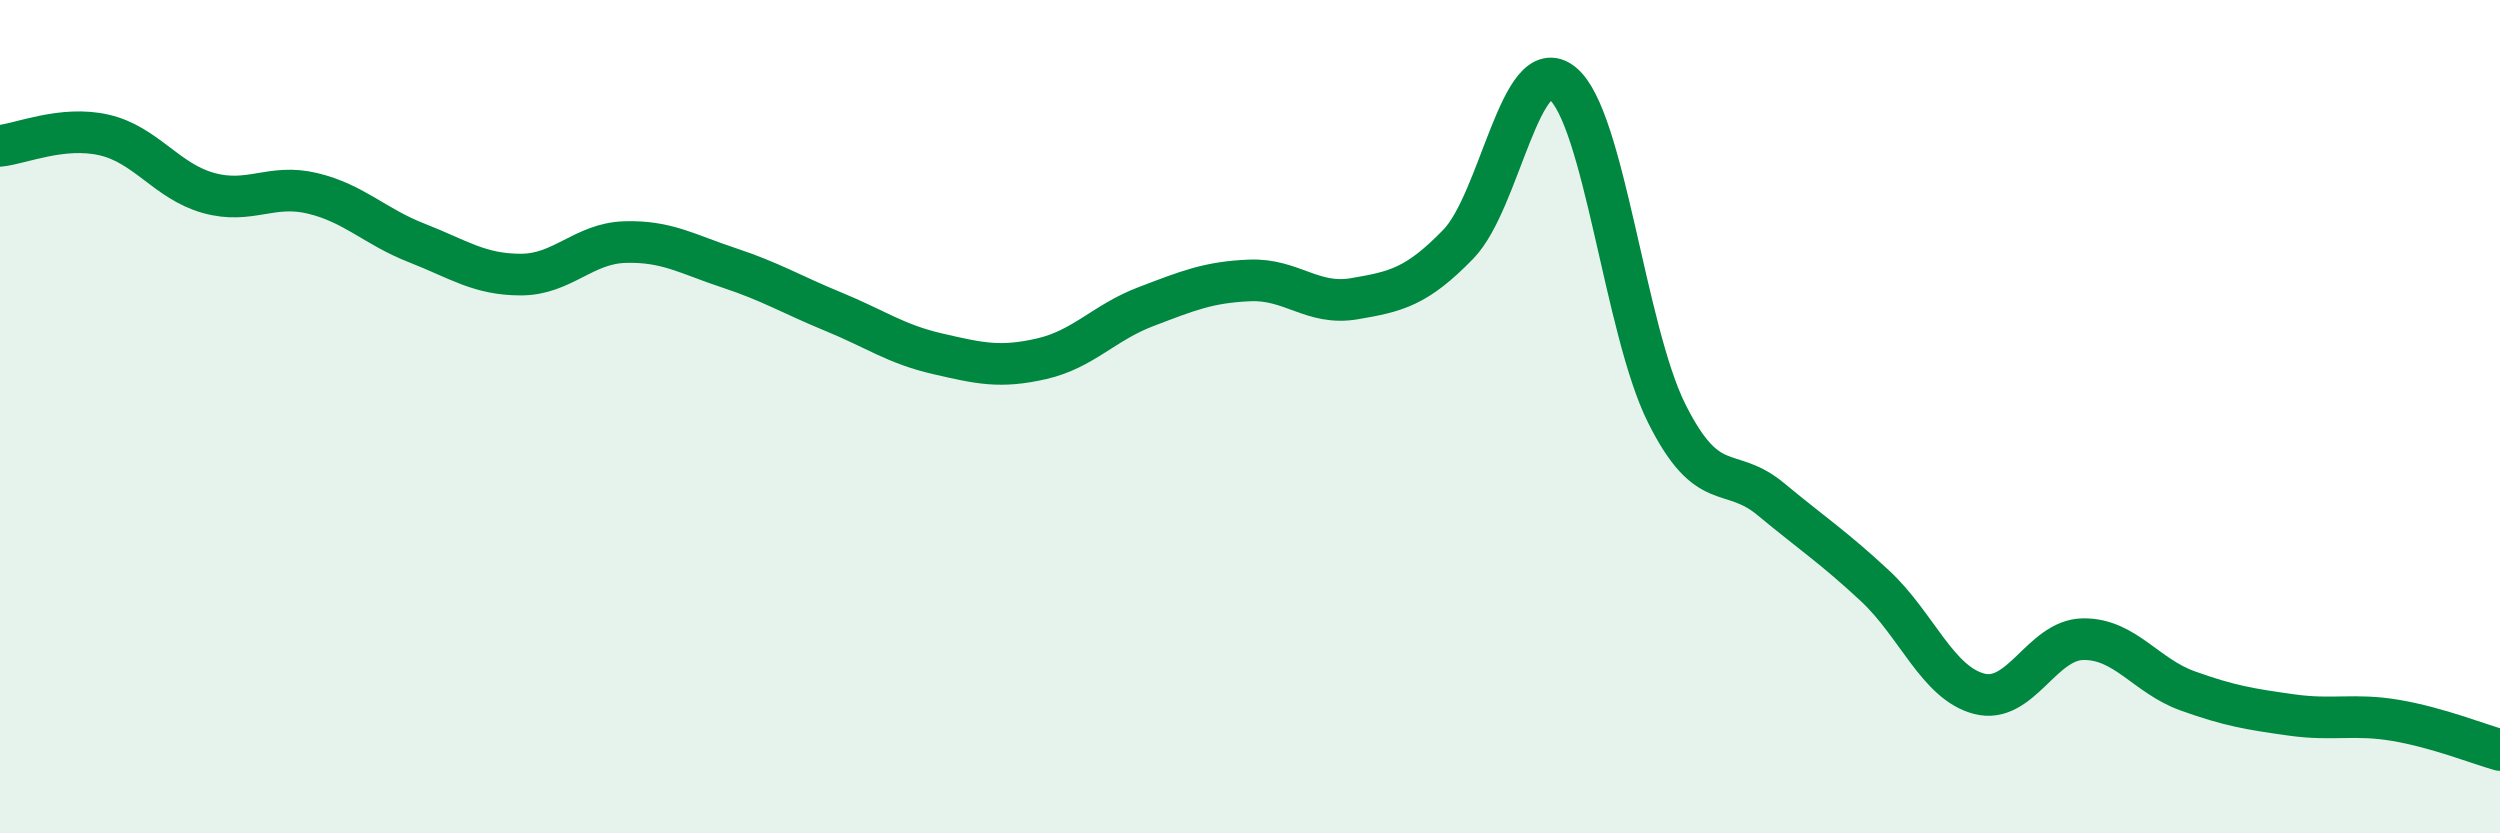
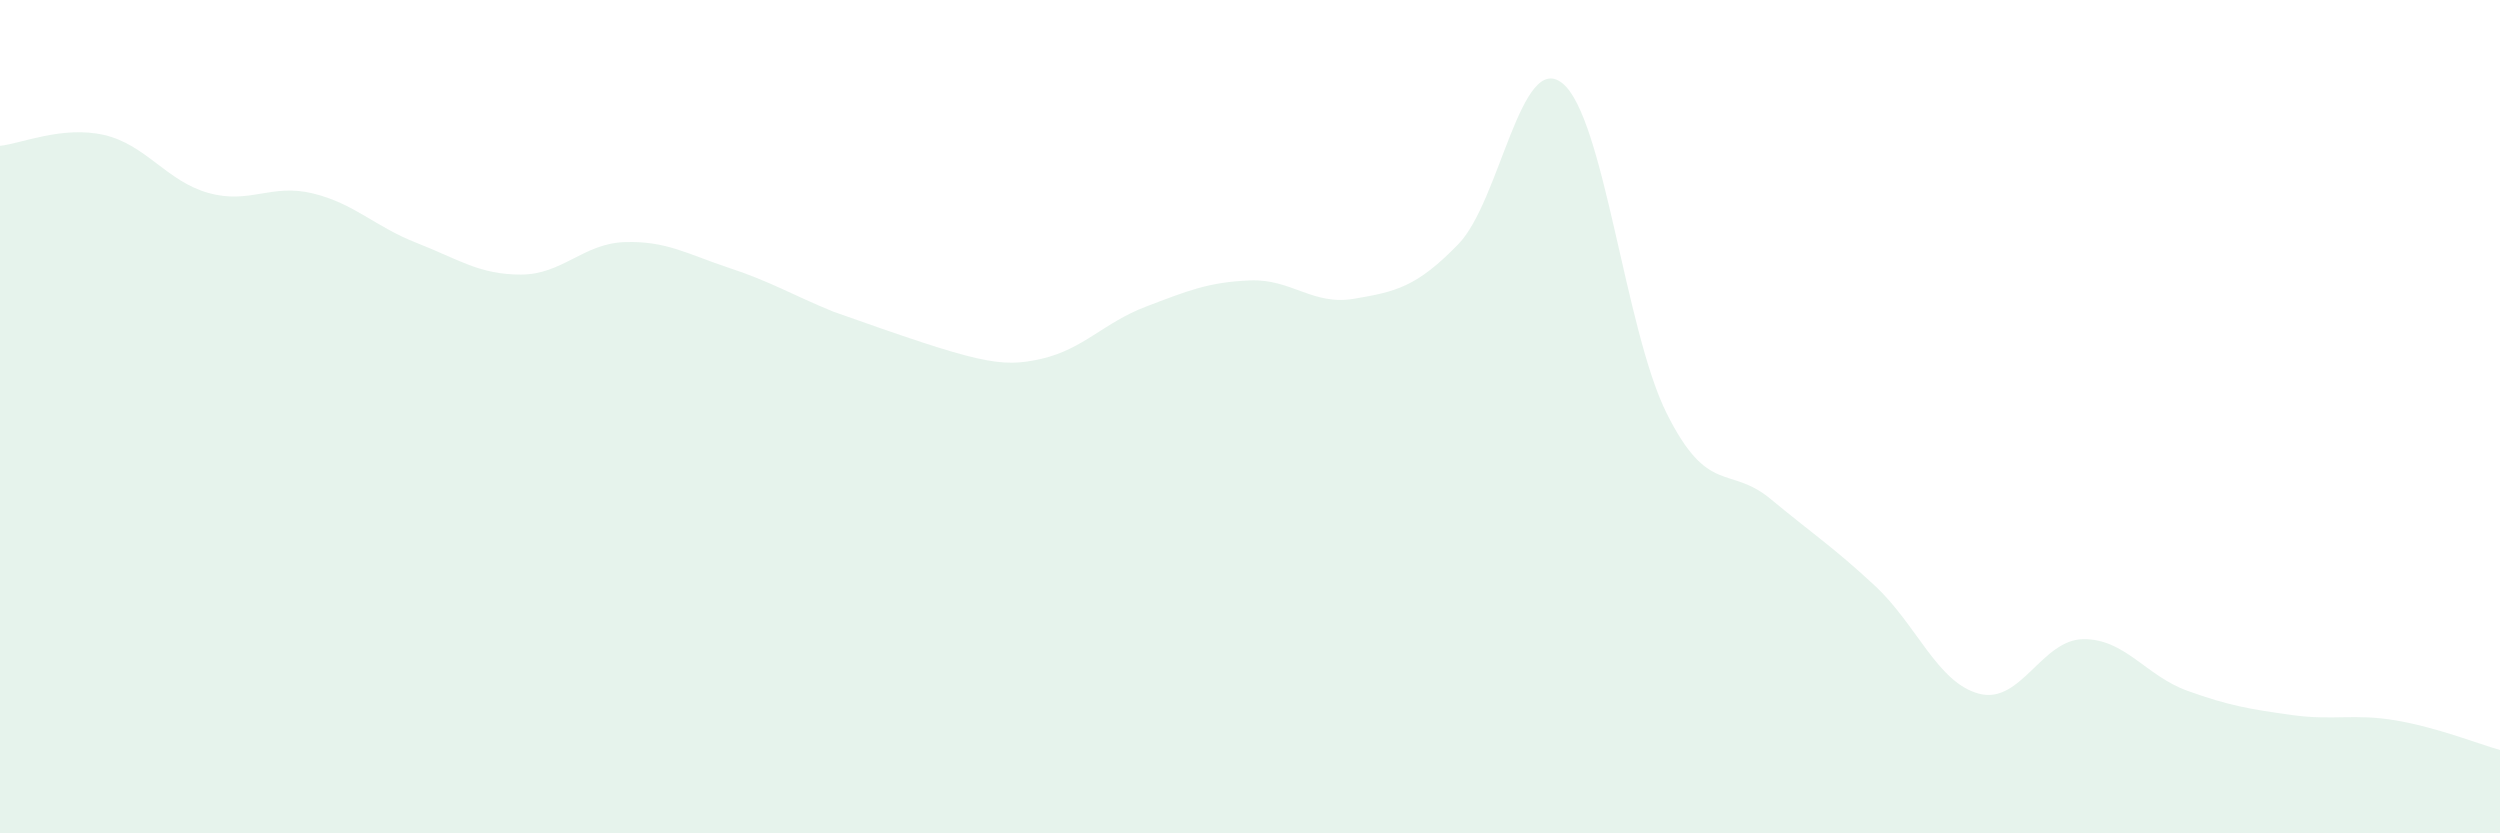
<svg xmlns="http://www.w3.org/2000/svg" width="60" height="20" viewBox="0 0 60 20">
-   <path d="M 0,3.5 C 0.5,3.45 1.5,3.01 2.5,3.24 C 3.5,3.47 4,4.35 5,4.63 C 6,4.91 6.5,4.4 7.5,4.64 C 8.5,4.88 9,5.44 10,5.83 C 11,6.22 11.5,6.59 12.5,6.59 C 13.5,6.59 14,5.84 15,5.81 C 16,5.78 16.5,6.1 17.5,6.43 C 18.5,6.76 19,7.07 20,7.48 C 21,7.89 21.5,8.26 22.5,8.49 C 23.5,8.72 24,8.84 25,8.61 C 26,8.38 26.5,7.74 27.5,7.36 C 28.5,6.98 29,6.77 30,6.73 C 31,6.69 31.5,7.34 32.5,7.17 C 33.5,7 34,6.89 35,5.86 C 36,4.83 36.5,1.19 37.5,2 C 38.5,2.81 39,7.92 40,9.92 C 41,11.92 41.5,11.15 42.5,11.98 C 43.5,12.81 44,13.13 45,14.06 C 46,14.99 46.5,16.39 47.5,16.65 C 48.5,16.91 49,15.35 50,15.34 C 51,15.33 51.5,16.22 52.5,16.58 C 53.5,16.94 54,17.02 55,17.16 C 56,17.3 56.5,17.12 57.5,17.29 C 58.5,17.46 59.5,17.86 60,18L60 20L0 20Z" fill="#008740" opacity="0.1" stroke-linecap="round" stroke-linejoin="round" />
-   <path d="M 0,3.5 C 0.5,3.45 1.5,3.01 2.5,3.24 C 3.5,3.47 4,4.35 5,4.63 C 6,4.91 6.5,4.4 7.5,4.64 C 8.5,4.88 9,5.44 10,5.83 C 11,6.22 11.5,6.59 12.5,6.59 C 13.5,6.59 14,5.84 15,5.81 C 16,5.78 16.5,6.1 17.5,6.43 C 18.5,6.76 19,7.07 20,7.48 C 21,7.89 21.5,8.26 22.5,8.49 C 23.5,8.72 24,8.84 25,8.61 C 26,8.38 26.5,7.74 27.5,7.36 C 28.5,6.98 29,6.77 30,6.73 C 31,6.69 31.5,7.34 32.5,7.17 C 33.5,7 34,6.89 35,5.86 C 36,4.83 36.5,1.19 37.5,2 C 38.5,2.81 39,7.92 40,9.92 C 41,11.92 41.5,11.15 42.5,11.98 C 43.5,12.81 44,13.13 45,14.06 C 46,14.99 46.5,16.39 47.5,16.65 C 48.5,16.91 49,15.35 50,15.34 C 51,15.33 51.5,16.22 52.5,16.58 C 53.5,16.94 54,17.02 55,17.16 C 56,17.3 56.5,17.12 57.5,17.29 C 58.5,17.46 59.5,17.86 60,18" stroke="#008740" stroke-width="1" fill="none" stroke-linecap="round" stroke-linejoin="round" />
+   <path d="M 0,3.5 C 0.5,3.45 1.5,3.01 2.5,3.24 C 3.5,3.47 4,4.35 5,4.63 C 6,4.91 6.5,4.4 7.5,4.64 C 8.5,4.88 9,5.44 10,5.83 C 11,6.22 11.5,6.59 12.5,6.59 C 13.5,6.59 14,5.84 15,5.81 C 16,5.78 16.5,6.1 17.5,6.43 C 18.5,6.76 19,7.07 20,7.48 C 23.5,8.72 24,8.84 25,8.61 C 26,8.38 26.5,7.74 27.5,7.36 C 28.5,6.98 29,6.77 30,6.73 C 31,6.69 31.5,7.34 32.5,7.17 C 33.5,7 34,6.89 35,5.86 C 36,4.83 36.5,1.19 37.5,2 C 38.5,2.81 39,7.92 40,9.92 C 41,11.92 41.5,11.15 42.5,11.98 C 43.5,12.81 44,13.13 45,14.06 C 46,14.99 46.5,16.39 47.5,16.65 C 48.5,16.91 49,15.35 50,15.34 C 51,15.33 51.5,16.22 52.5,16.58 C 53.5,16.94 54,17.02 55,17.16 C 56,17.3 56.5,17.12 57.5,17.29 C 58.5,17.46 59.5,17.86 60,18L60 20L0 20Z" fill="#008740" opacity="0.1" stroke-linecap="round" stroke-linejoin="round" />
</svg>